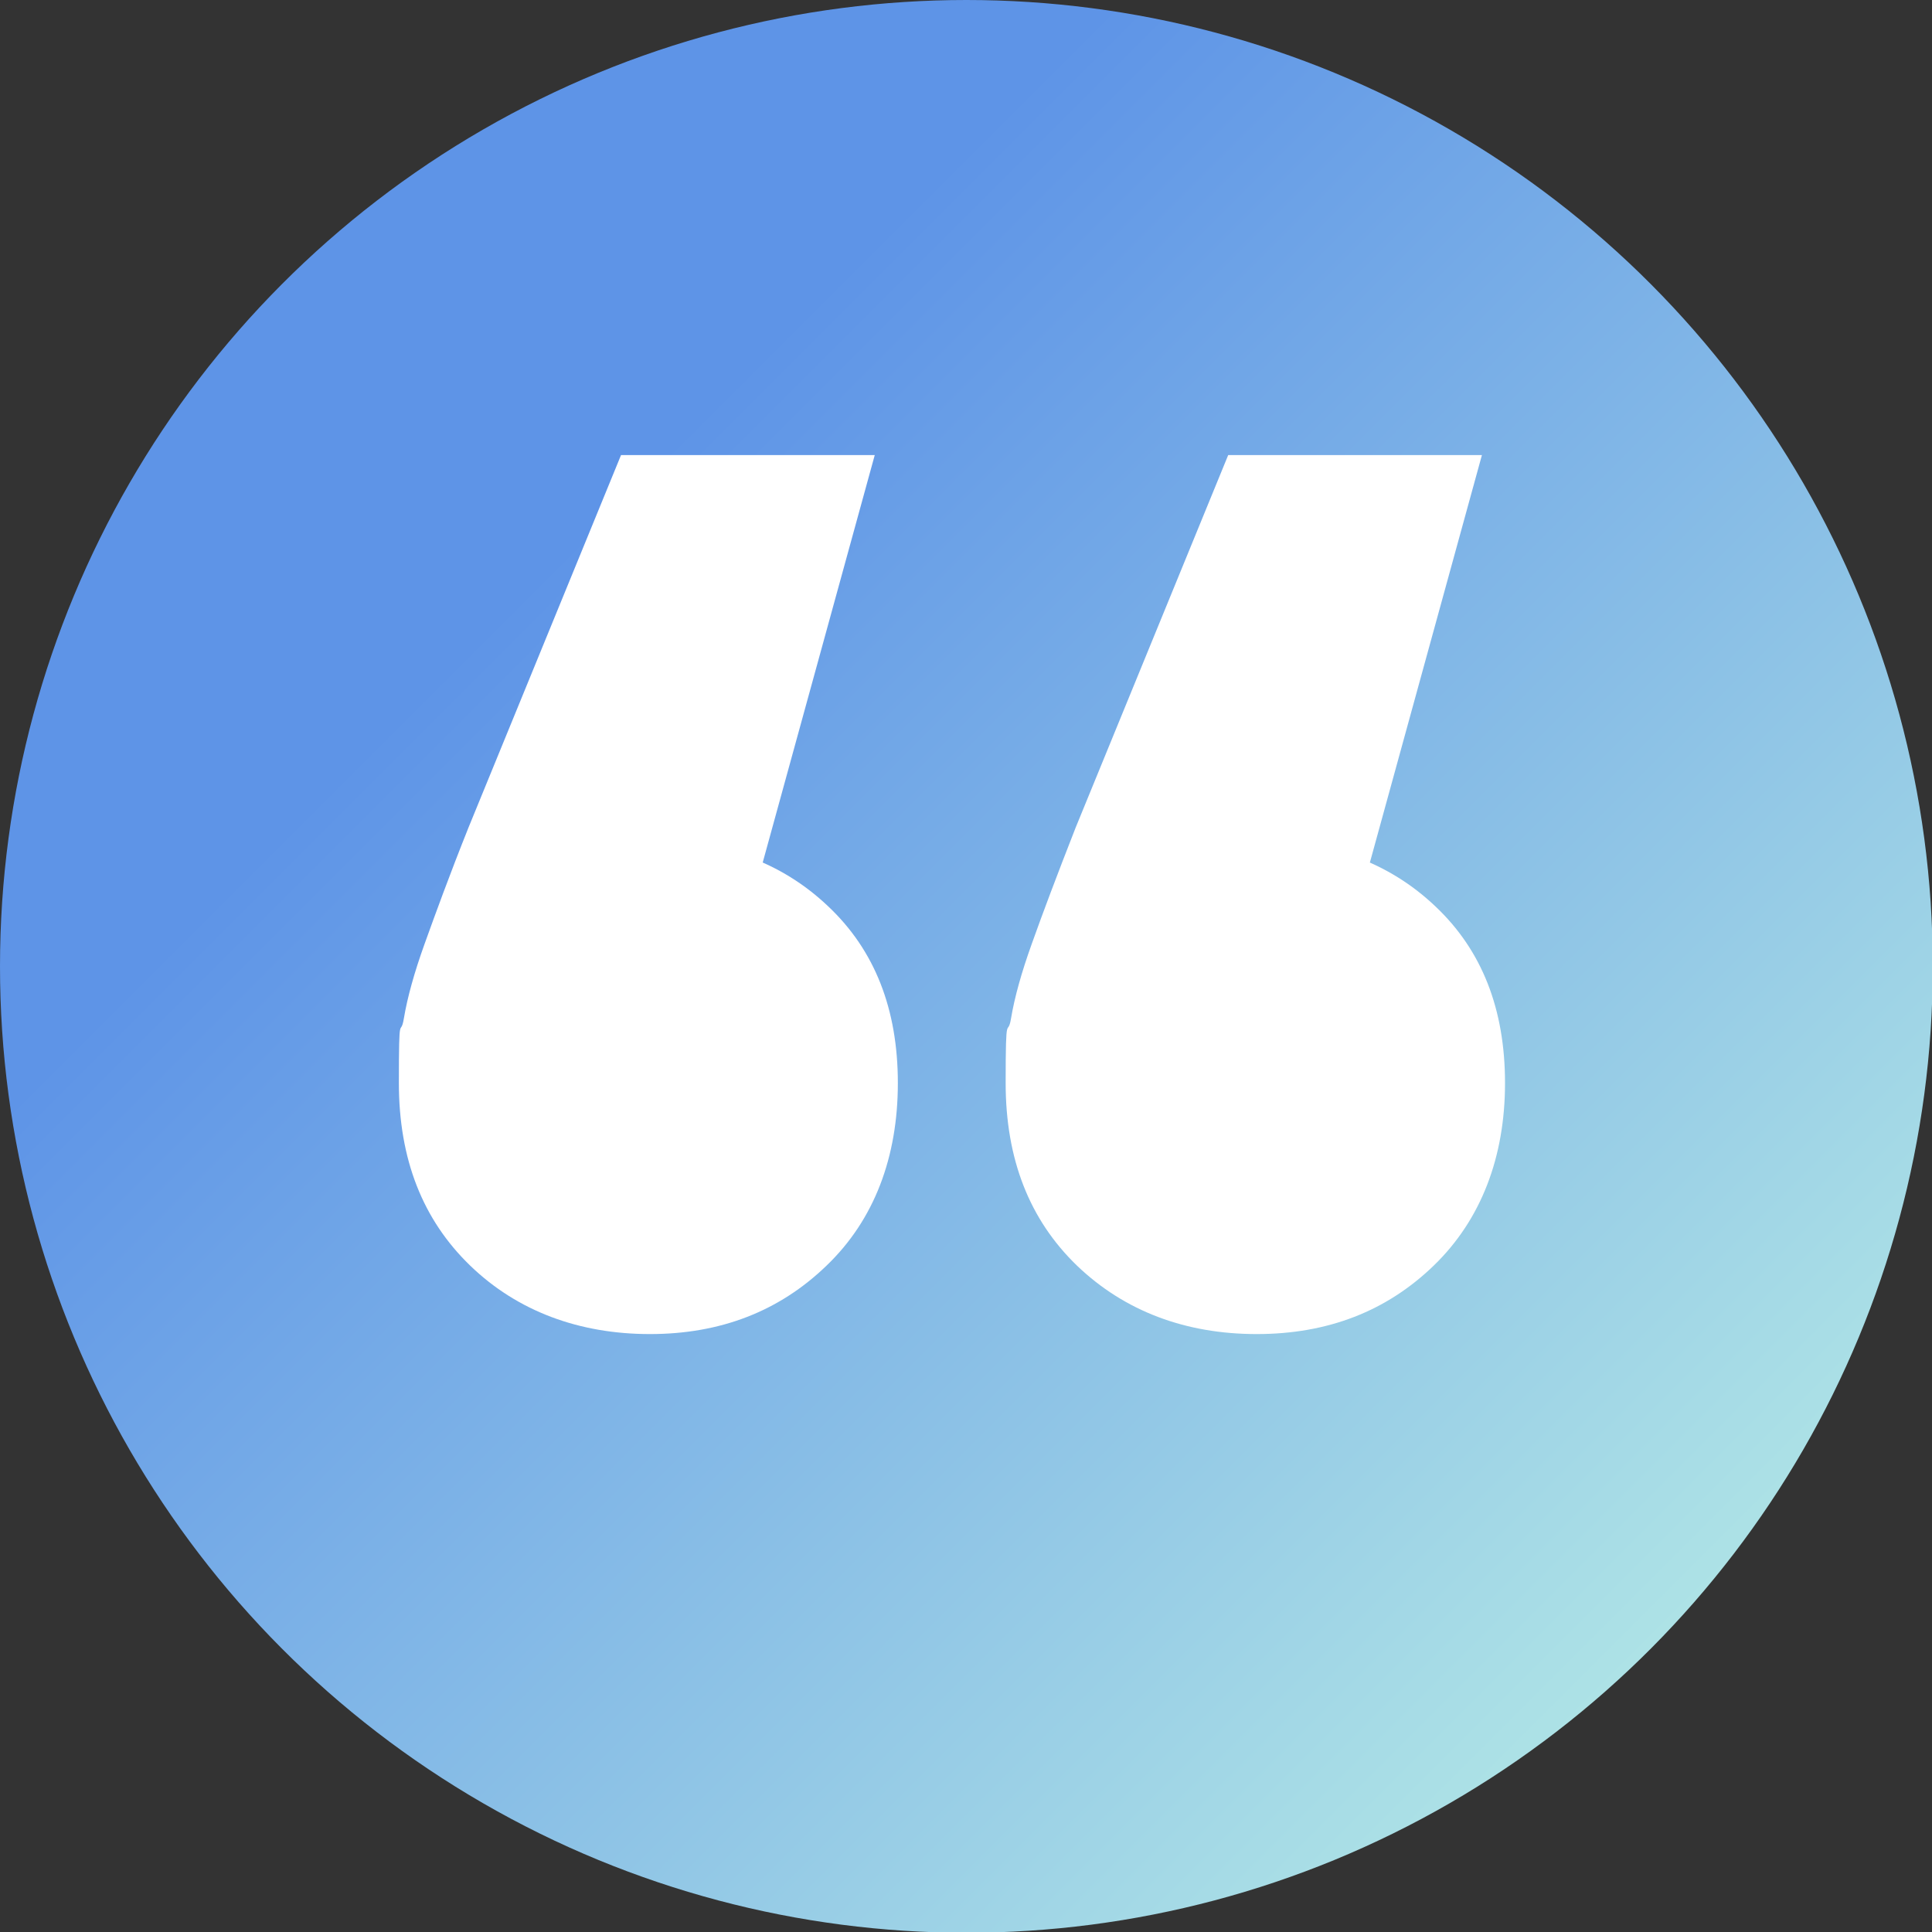
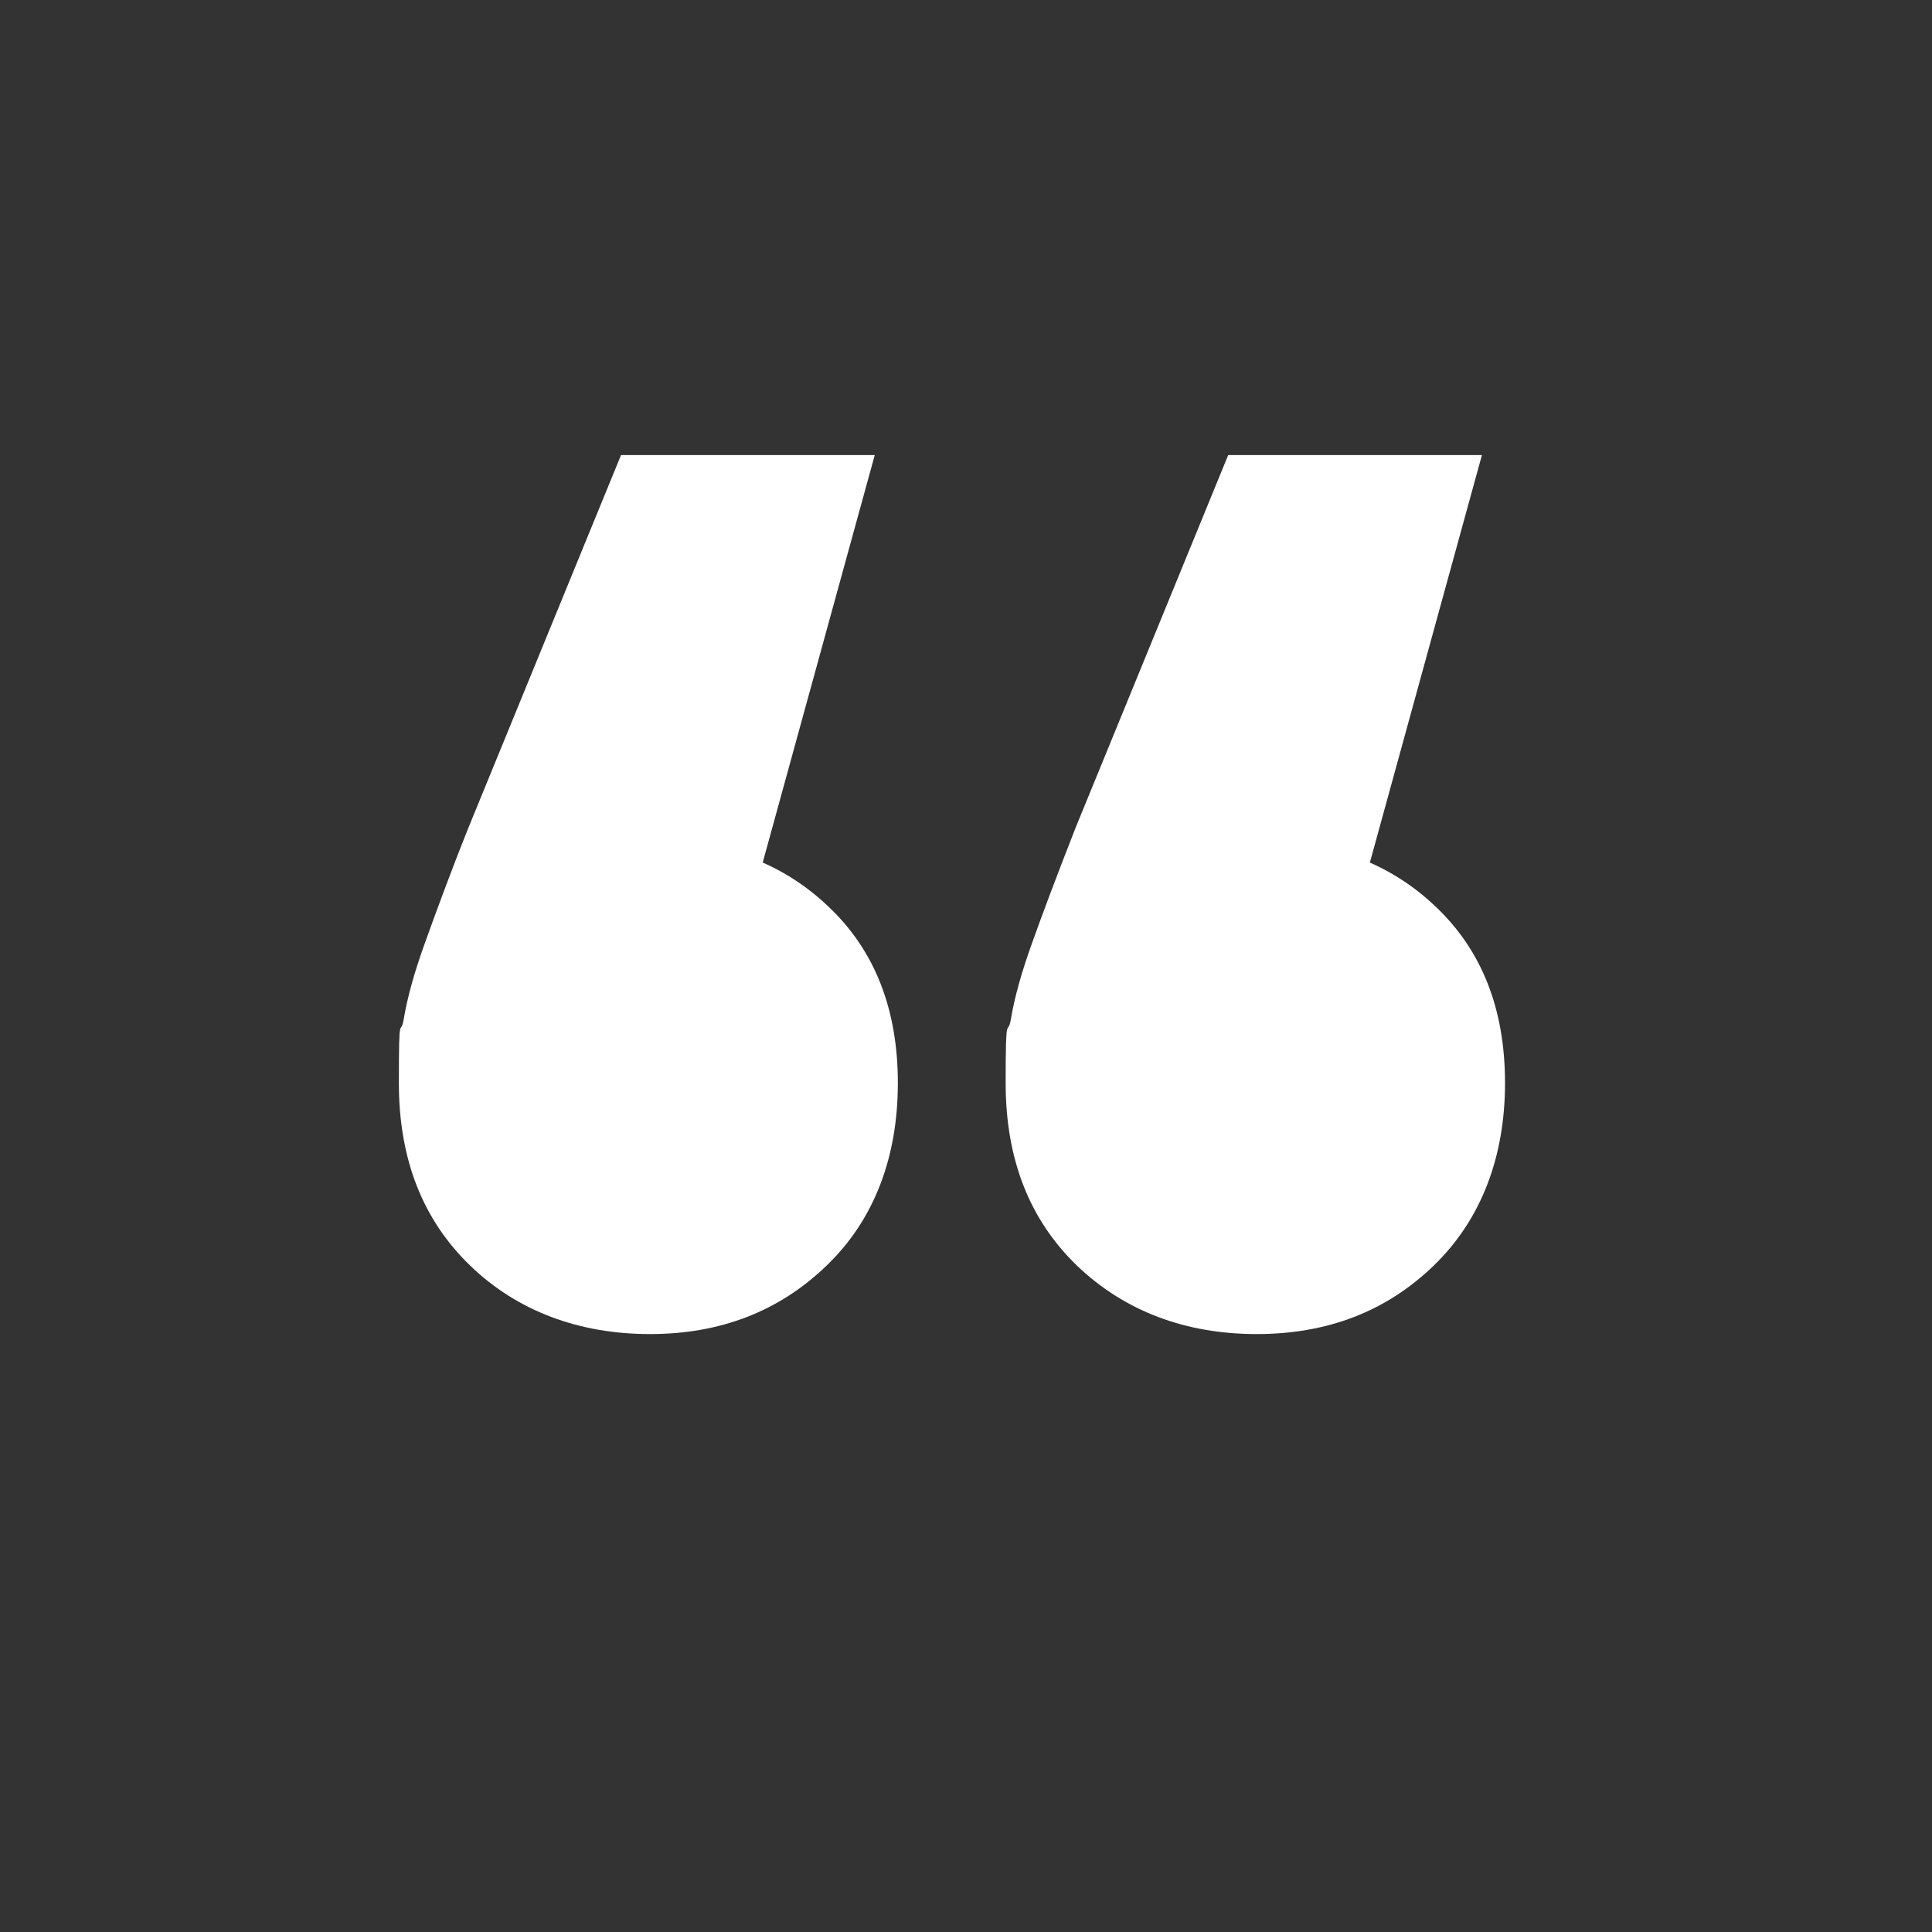
<svg xmlns="http://www.w3.org/2000/svg" id="Icons" version="1.1" viewBox="0 0 501.8 501.8">
  <rect x="0" y="0" width="501.8" height="501.8" fill="#333333" stroke="none" />
  <defs>
    <style>
      .st0 {
        fill: url(#linear-gradient);
      }

      .st1 {
        fill: #fff;
      }
    </style>
    <linearGradient id="linear-gradient" x1="73.5" y1="430.5" x2="428.5" y2="75.5" gradientTransform="translate(0 504) scale(1 -1)" gradientUnits="userSpaceOnUse">
      <stop offset=".2" stop-color="#5e94e7" />
      <stop offset="1" stop-color="#ade2e6" />
    </linearGradient>
  </defs>
-   <circle class="st0" cx="251" cy="251" r="251" />
  <path class="st1" d="M227.2,118.2l-44.3,161.1-14.8-61.1c19.3,0,34.9,5.7,47,17.2,12.1,11.4,18.1,26.7,18.1,45.9s-6.1,35.5-18.5,47.4c-12.3,11.9-27.6,17.8-45.9,17.8s-34.4-5.9-46.7-17.8c-12.3-11.9-18.5-27.6-18.5-47.4s.4-11.4,1.3-16.8c.9-5.4,2.7-11.9,5.4-19.4s6.4-17.7,11.4-30.2l39.6-96.7h65.8ZM384.9,118.2l-44.3,161.1-14.8-61.1c19.2,0,34.9,5.7,47,17.2,12.1,11.4,18.1,26.7,18.1,45.9s-6.2,35.5-18.5,47.4c-12.3,11.9-27.6,17.8-46,17.8s-34.3-5.9-46.7-17.8c-12.3-11.9-18.5-27.6-18.5-47.4s.5-11.4,1.4-16.8c.9-5.4,2.7-11.9,5.4-19.4,2.7-7.6,6.5-17.7,11.4-30.2l39.6-96.7h65.8,0Z" />
</svg>